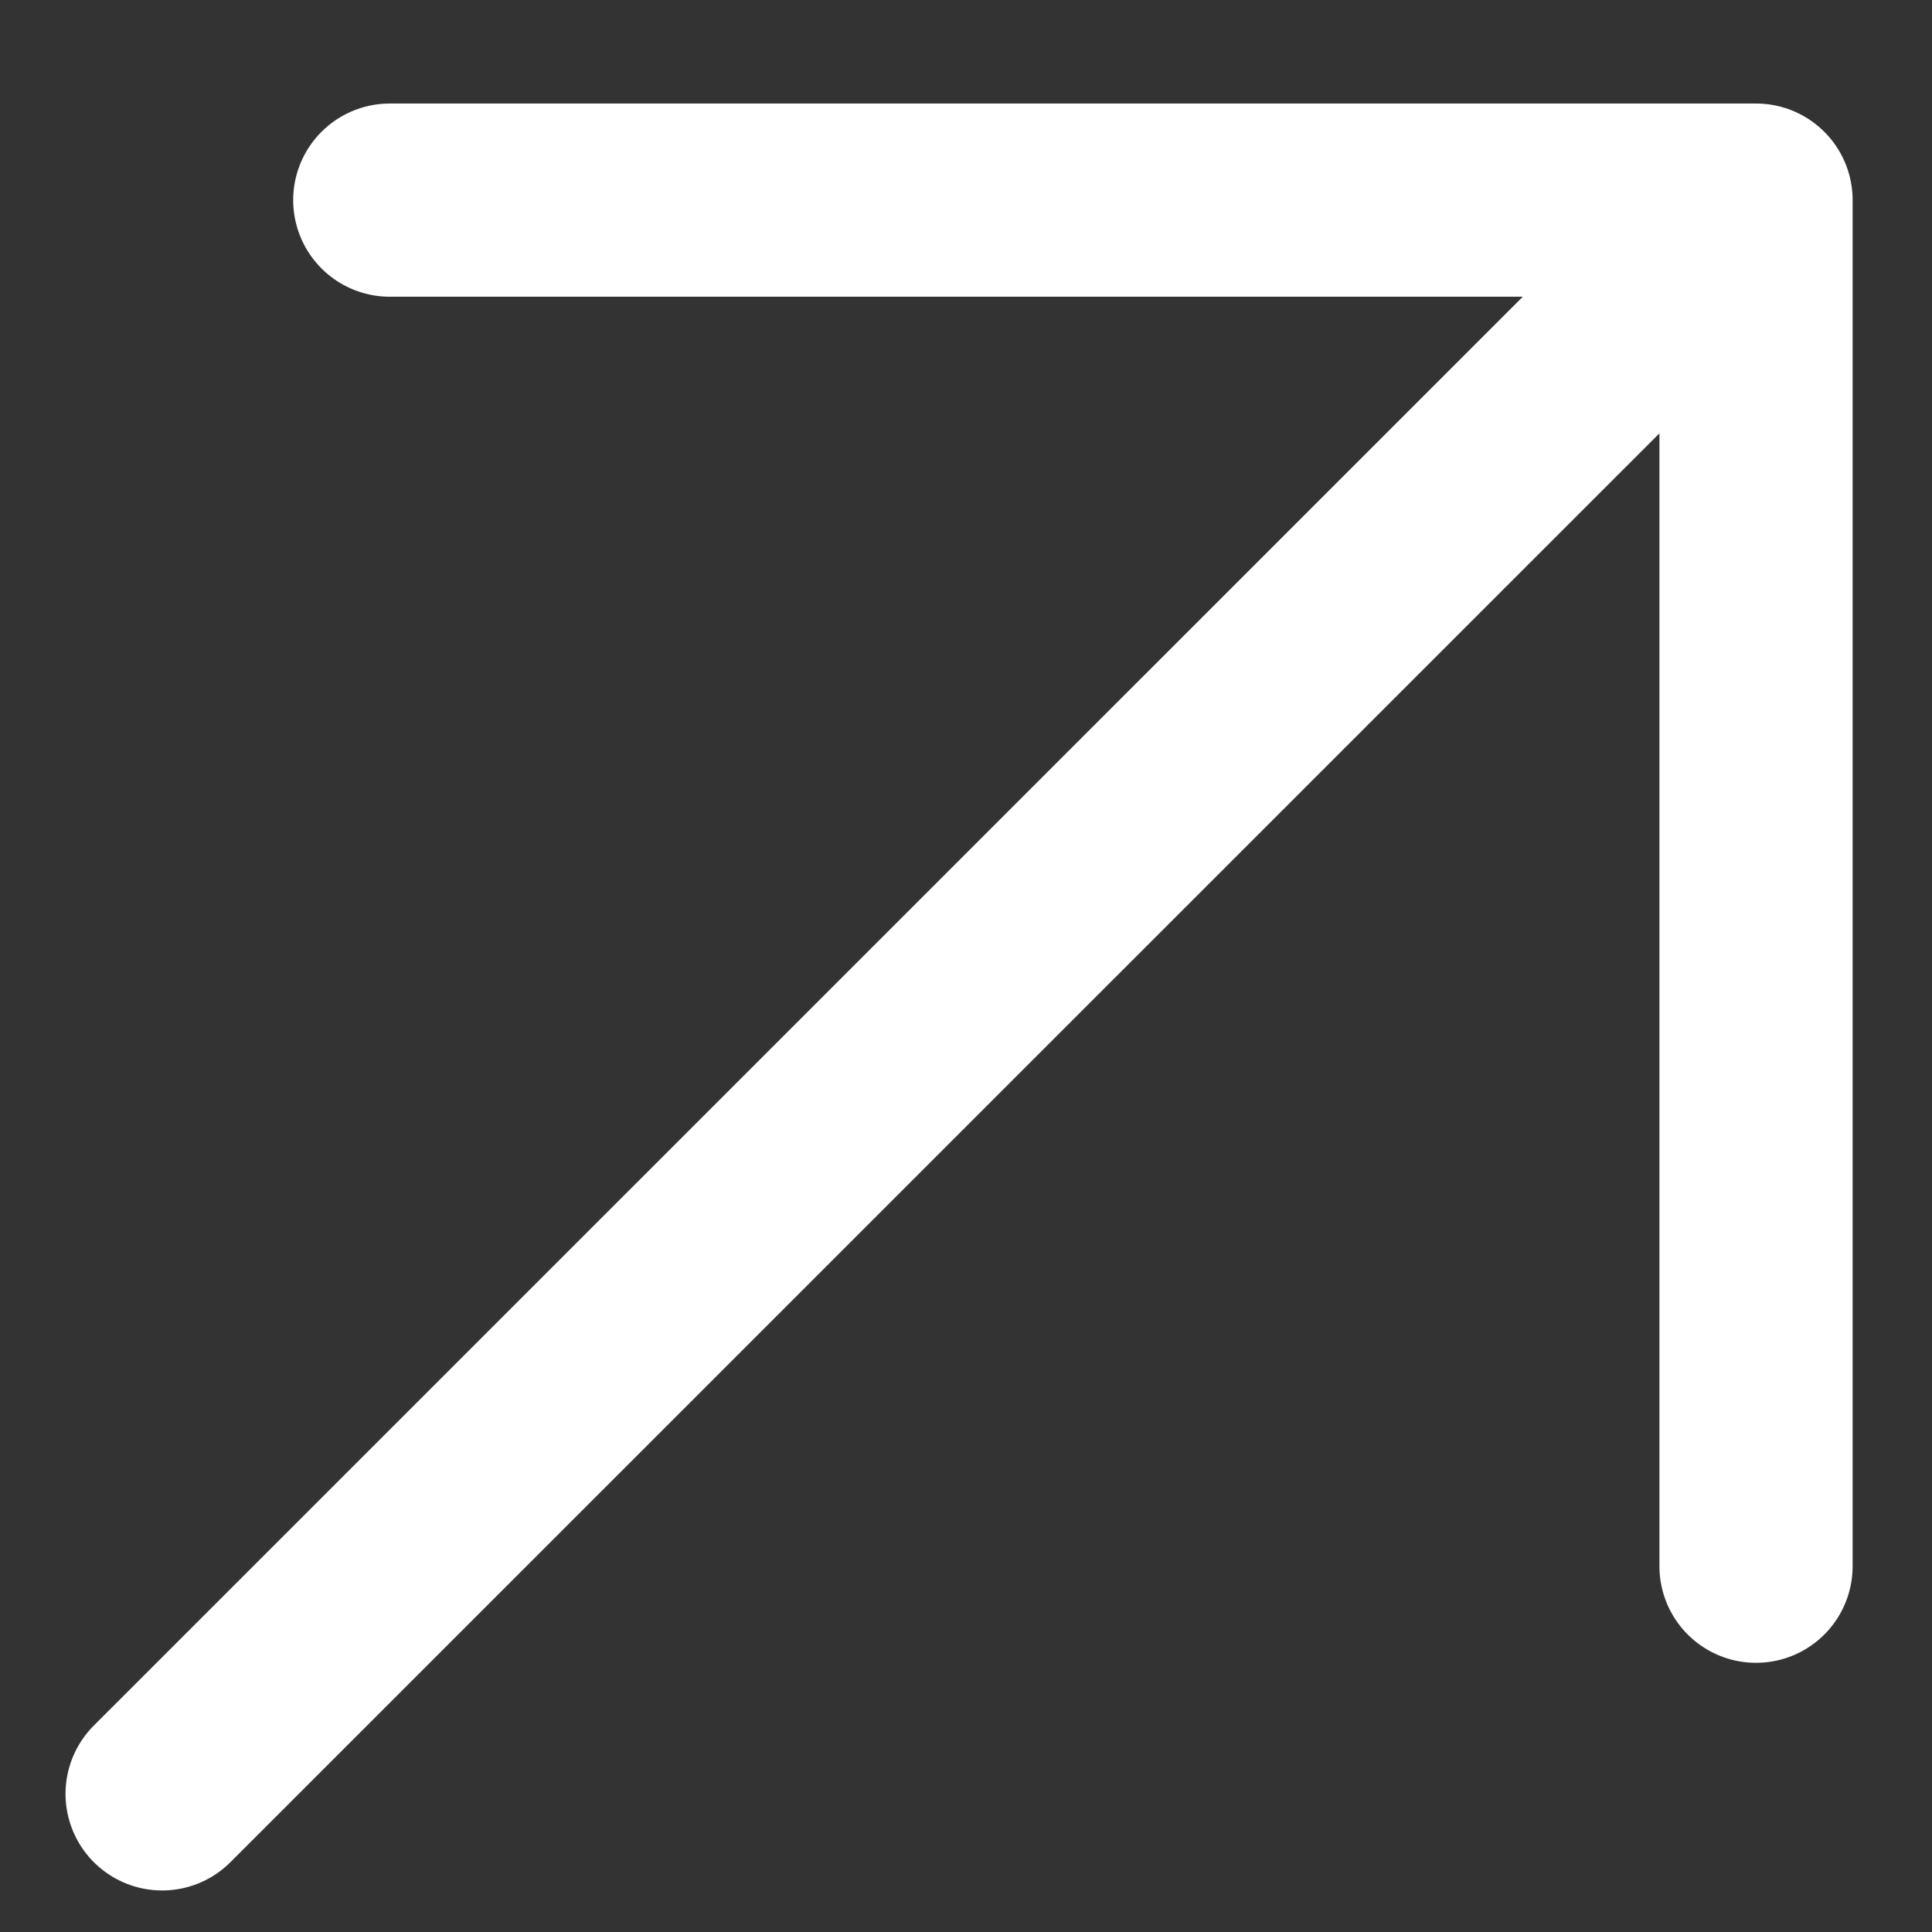
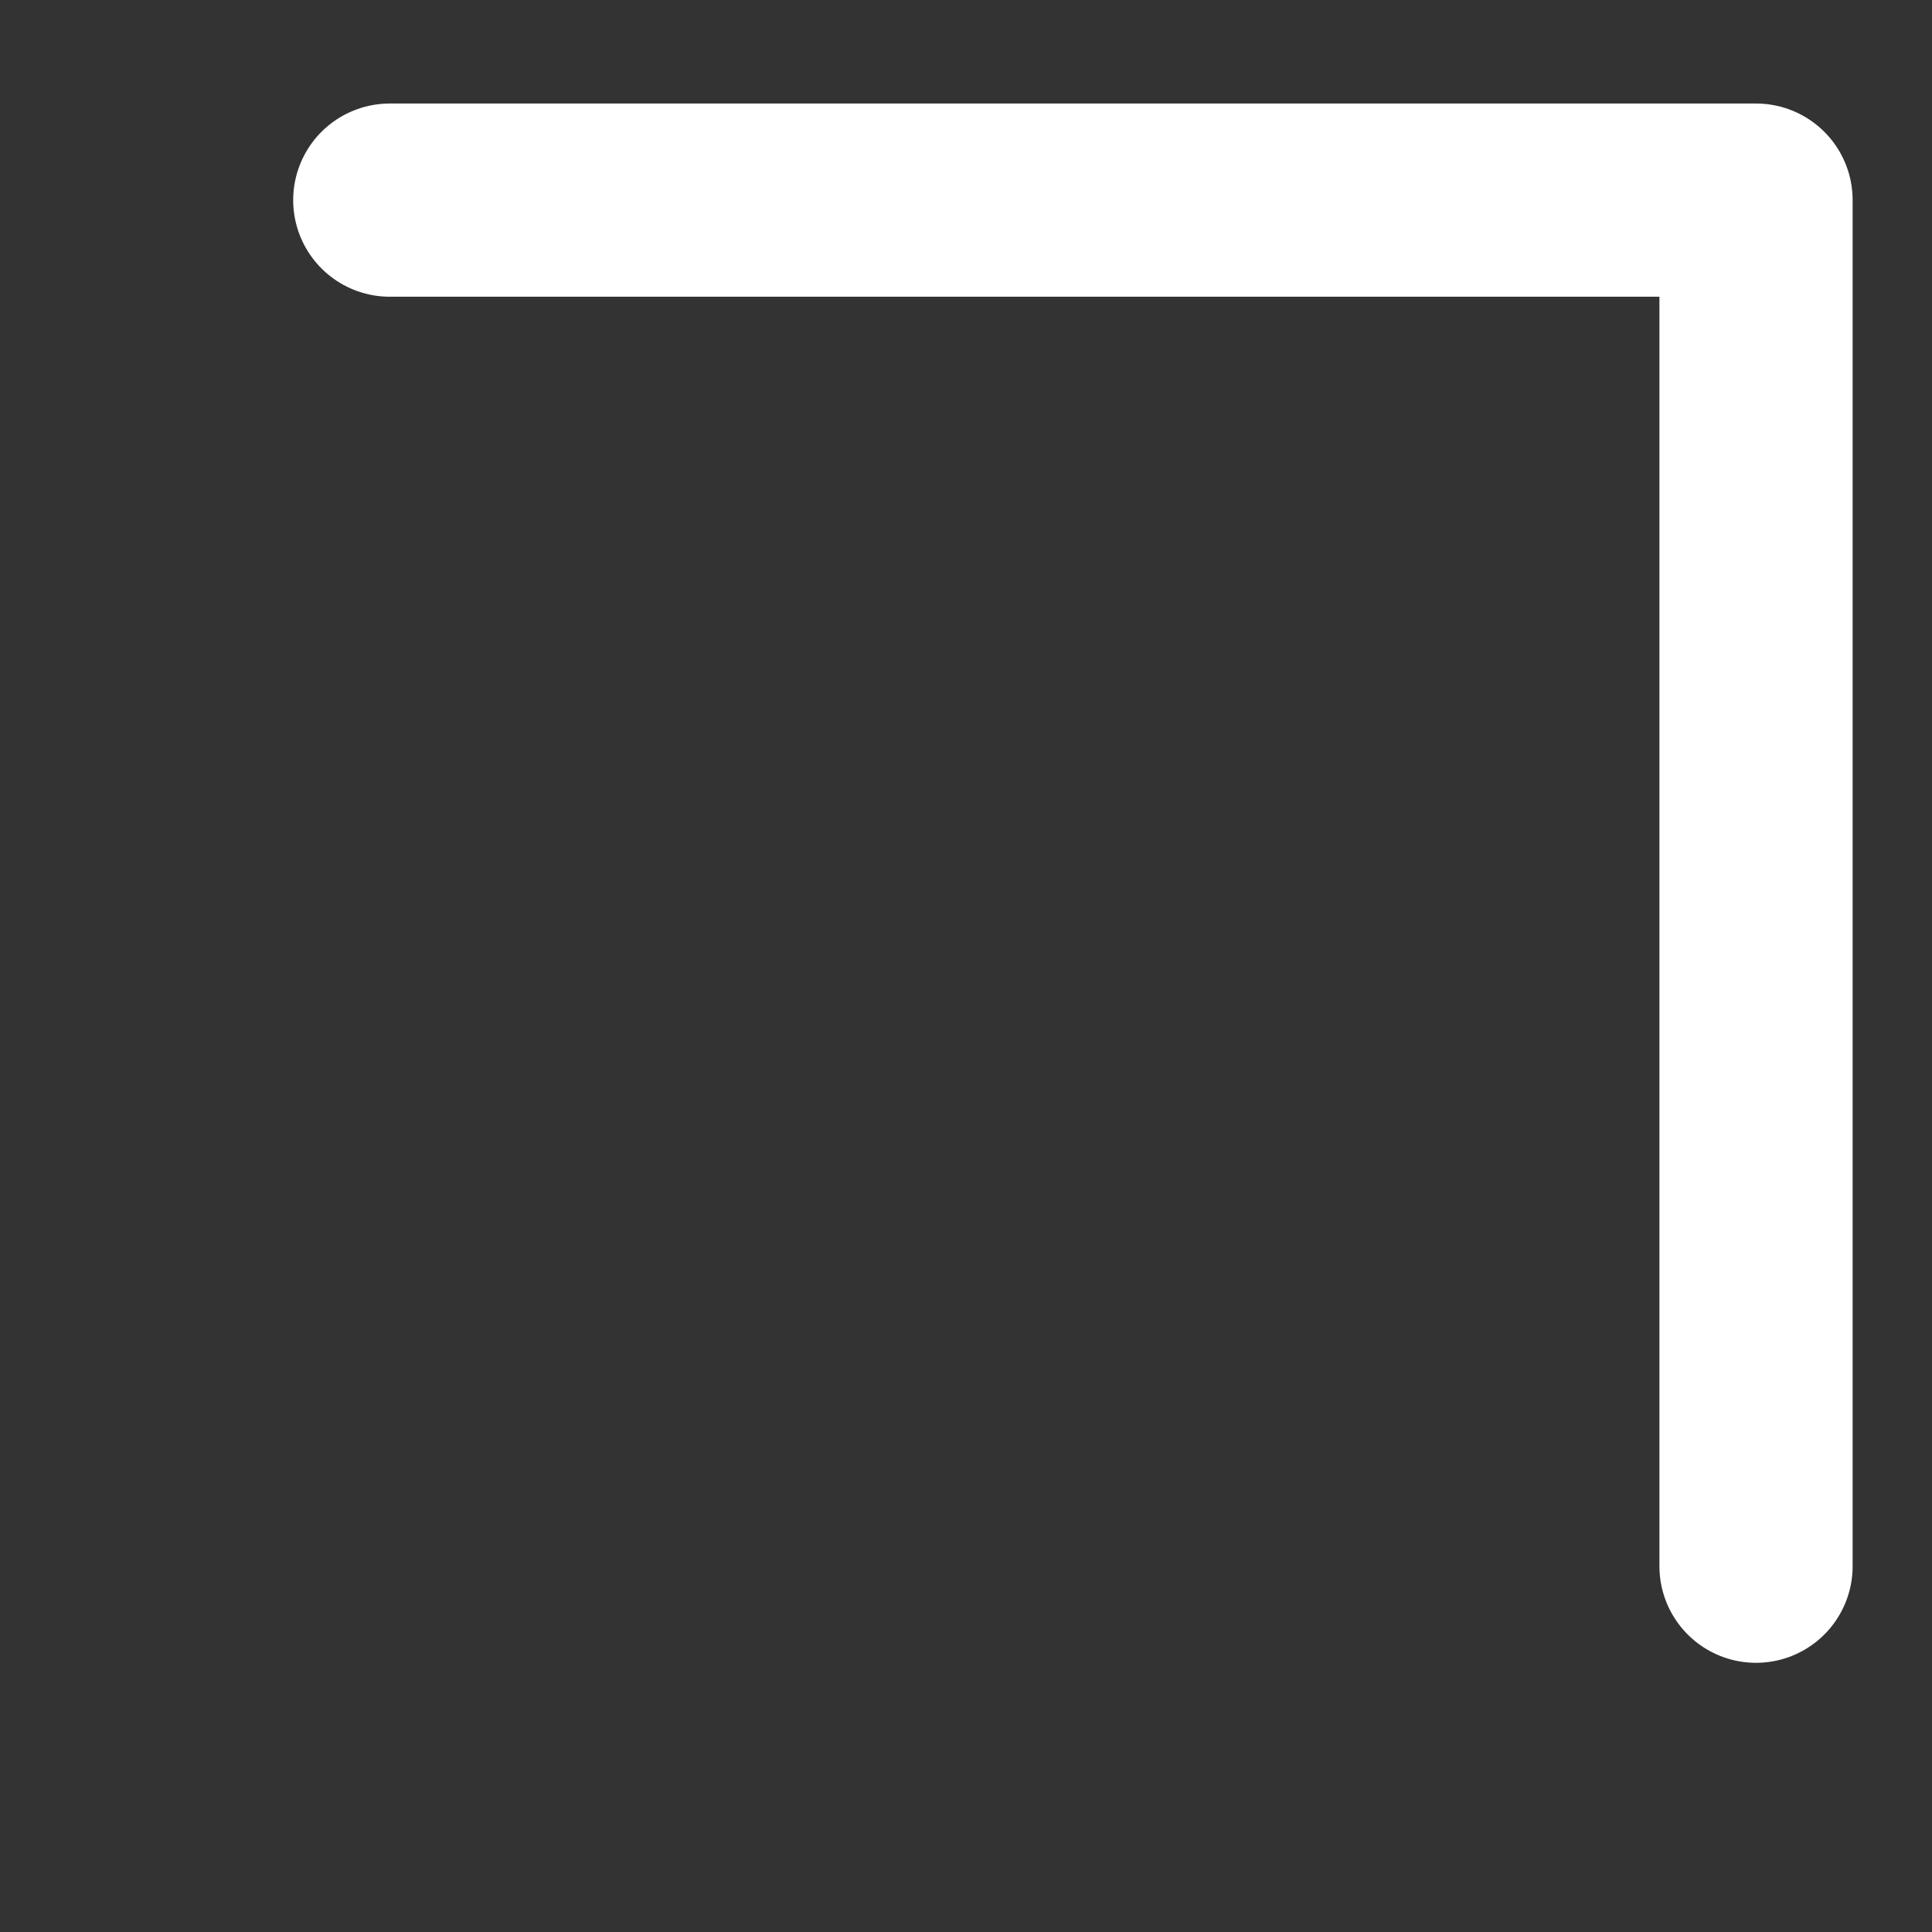
<svg xmlns="http://www.w3.org/2000/svg" width="12" height="12" viewBox="0 0 12 12" fill="none">
  <rect x="0" y="0" width="12" height="12" fill="#333333" stroke="none" />
-   <path d="M10.907 1.243L1.007 11.142M10.907 1.243V9.728M10.907 1.243H2.421" stroke="white" stroke-width="1.2" stroke-linecap="round" stroke-linejoin="round" />
+   <path d="M10.907 1.243M10.907 1.243V9.728M10.907 1.243H2.421" stroke="white" stroke-width="1.2" stroke-linecap="round" stroke-linejoin="round" />
</svg>